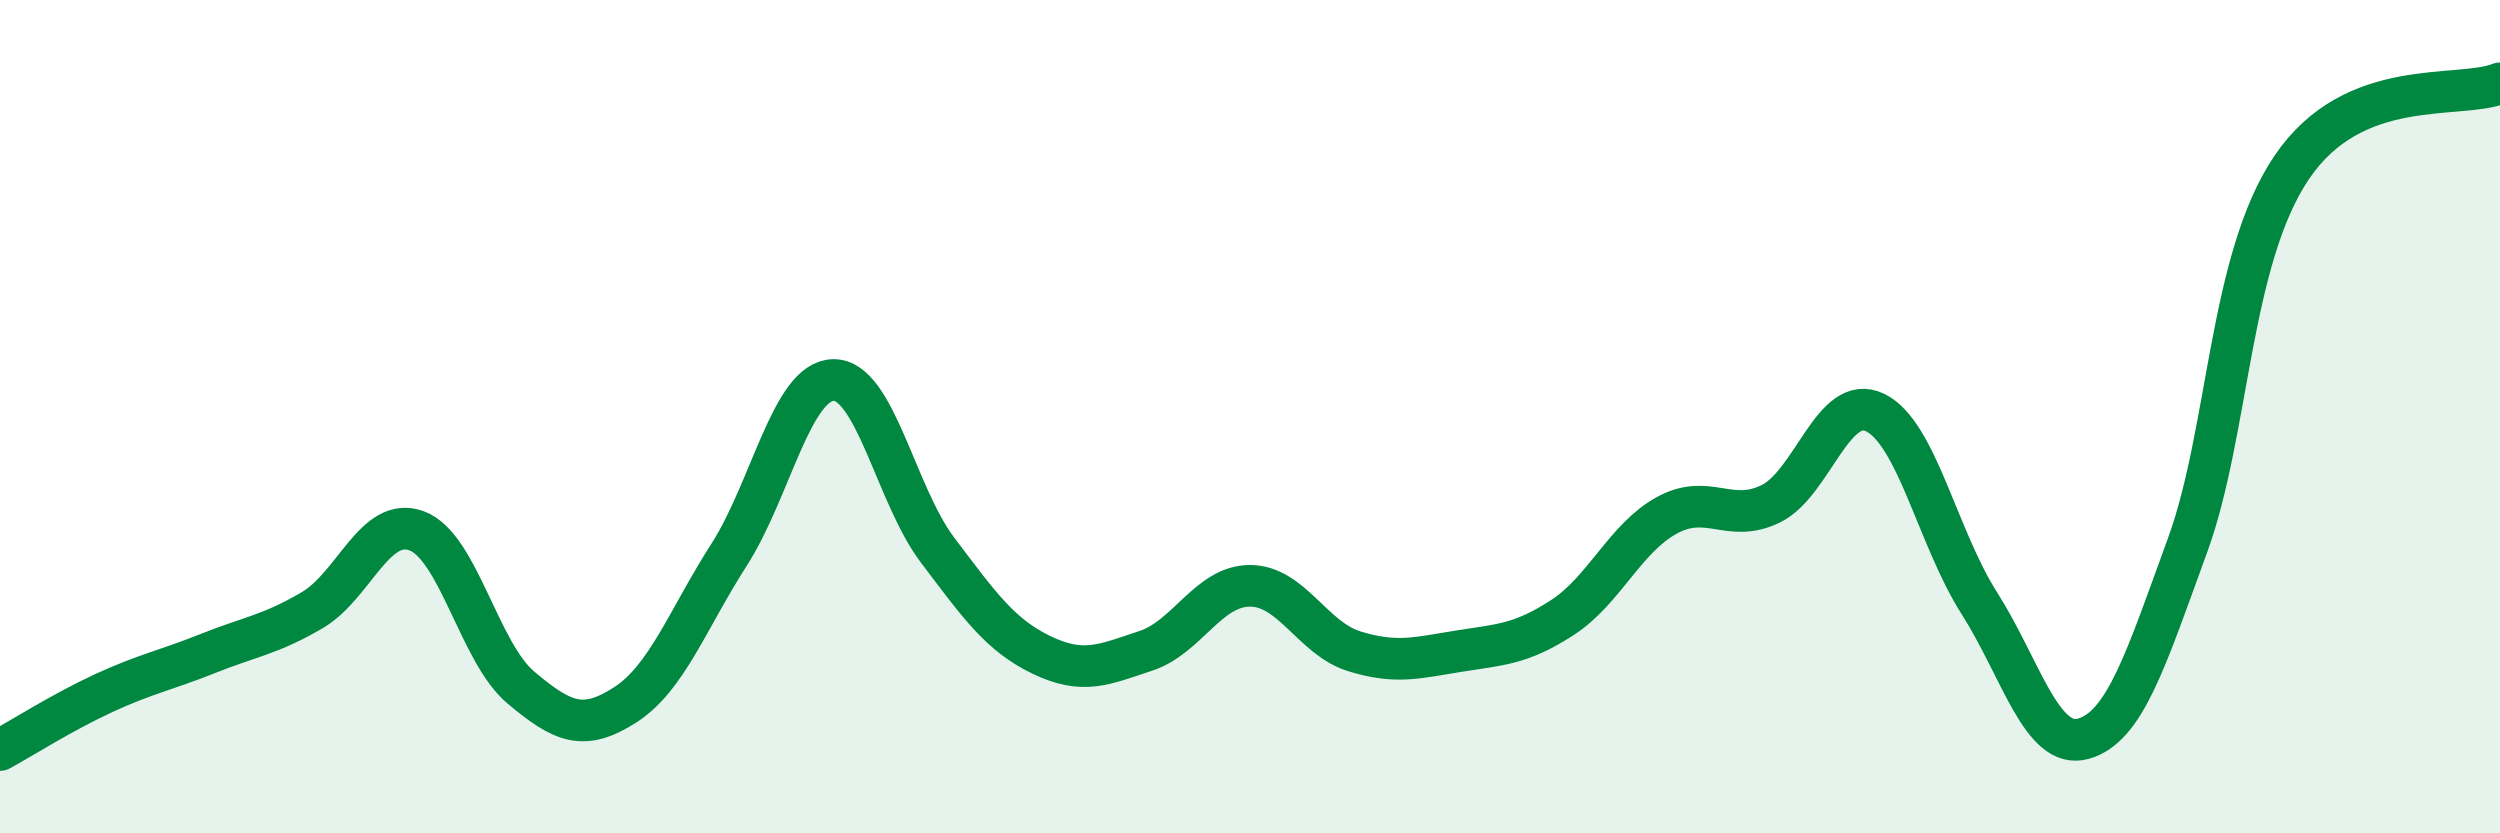
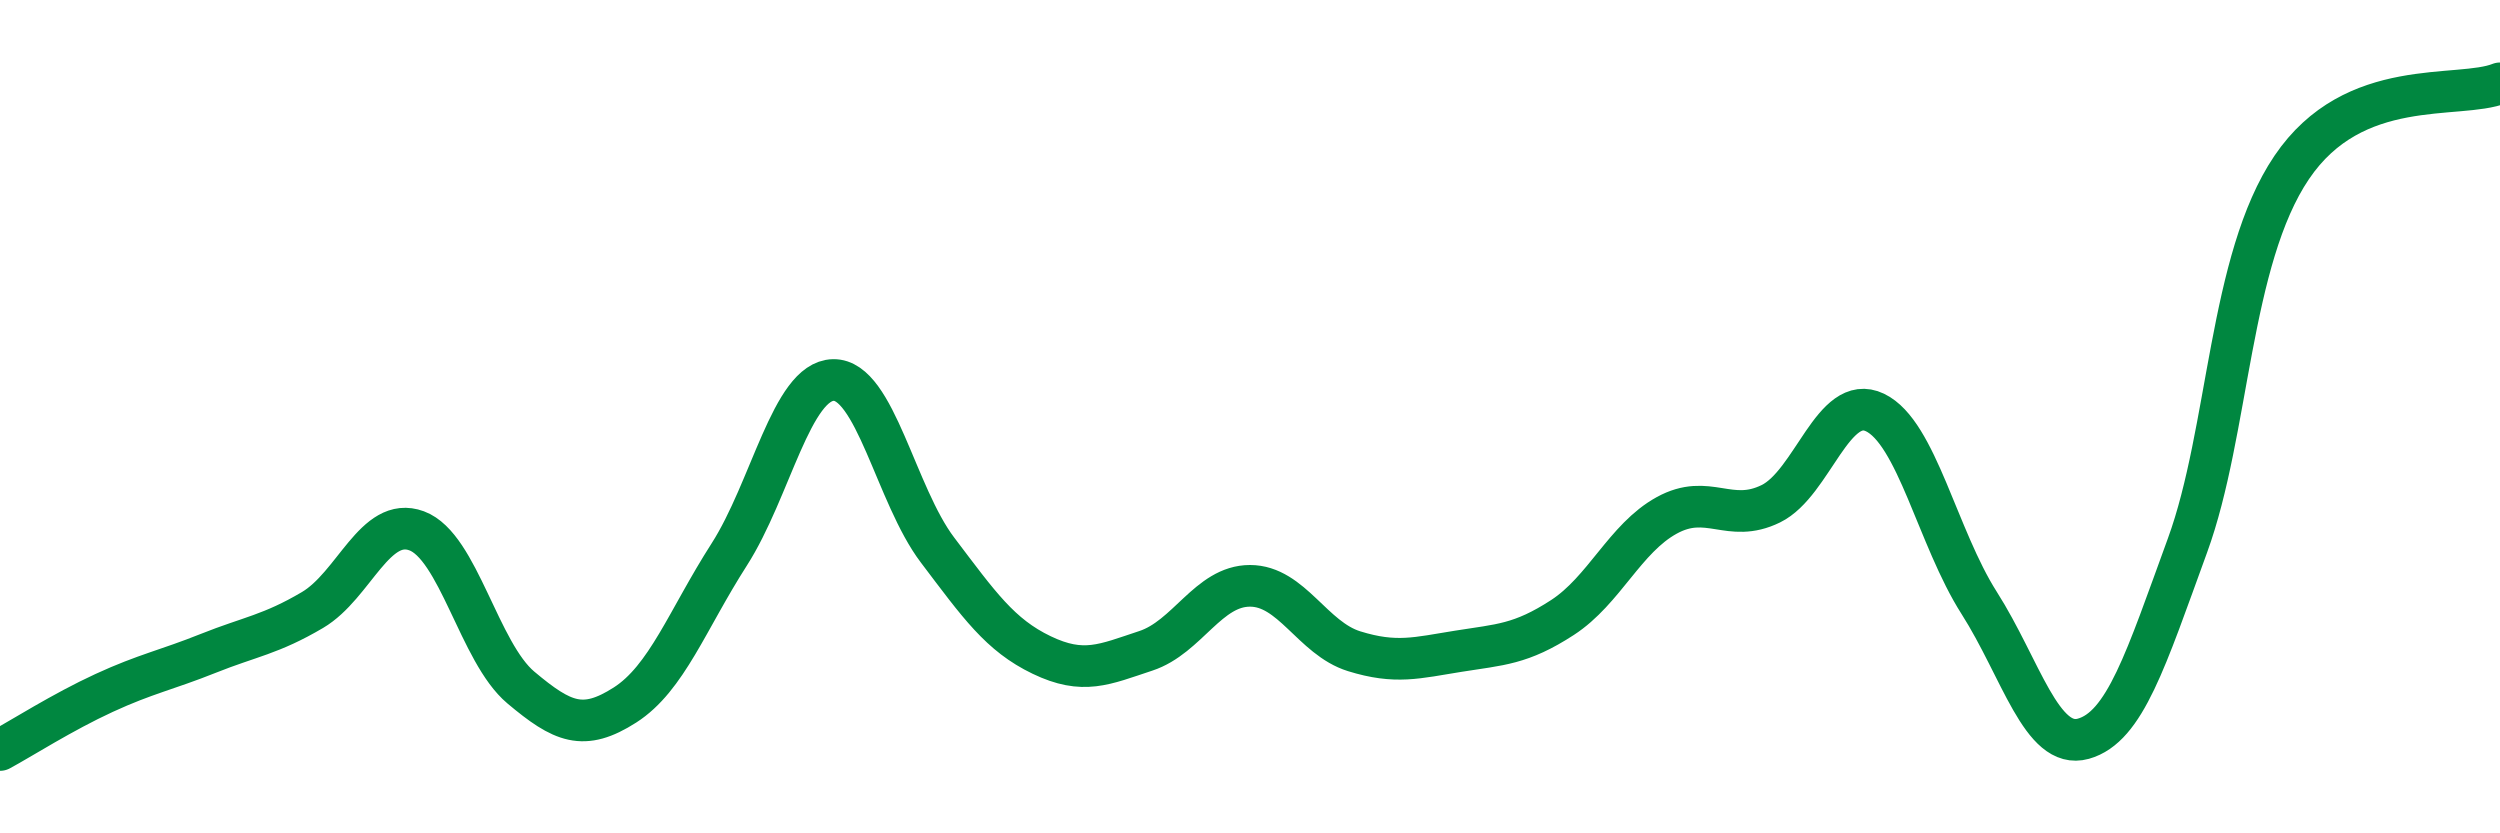
<svg xmlns="http://www.w3.org/2000/svg" width="60" height="20" viewBox="0 0 60 20">
-   <path d="M 0,18 C 0.5,17.73 1.5,17.09 2.5,16.63 C 3.5,16.17 4,16.08 5,15.68 C 6,15.28 6.5,15.23 7.5,14.64 C 8.5,14.05 9,12.37 10,12.74 C 11,13.11 11.5,15.66 12.5,16.5 C 13.5,17.34 14,17.56 15,16.92 C 16,16.28 16.5,14.87 17.5,13.31 C 18.5,11.75 19,9.14 20,9.12 C 21,9.1 21.5,11.88 22.5,13.2 C 23.5,14.52 24,15.24 25,15.72 C 26,16.2 26.5,15.95 27.5,15.62 C 28.5,15.29 29,14.06 30,14.06 C 31,14.06 31.5,15.32 32.5,15.63 C 33.5,15.94 34,15.79 35,15.63 C 36,15.47 36.5,15.47 37.5,14.82 C 38.5,14.17 39,12.92 40,12.37 C 41,11.82 41.5,12.58 42.5,12.09 C 43.5,11.6 44,9.42 45,9.9 C 46,10.38 46.5,12.9 47.5,14.47 C 48.5,16.04 49,18.01 50,17.73 C 51,17.45 51.5,15.83 52.5,13.09 C 53.5,10.35 53.5,6.24 55,4.02 C 56.5,1.8 59,2.4 60,2L60 20L0 20Z" fill="#008740" opacity="0.1" stroke-linecap="round" stroke-linejoin="round" />
  <path d="M 0,18 C 0.5,17.73 1.5,17.09 2.5,16.63 C 3.5,16.17 4,16.08 5,15.68 C 6,15.28 6.5,15.23 7.5,14.64 C 8.5,14.05 9,12.37 10,12.74 C 11,13.11 11.5,15.66 12.5,16.5 C 13.5,17.34 14,17.56 15,16.92 C 16,16.28 16.5,14.87 17.5,13.31 C 18.5,11.75 19,9.14 20,9.12 C 21,9.1 21.5,11.88 22.5,13.2 C 23.5,14.52 24,15.24 25,15.72 C 26,16.2 26.5,15.95 27.5,15.62 C 28.5,15.29 29,14.06 30,14.06 C 31,14.06 31.5,15.32 32.5,15.63 C 33.5,15.94 34,15.79 35,15.63 C 36,15.47 36.5,15.47 37.5,14.82 C 38.5,14.17 39,12.92 40,12.37 C 41,11.82 41.5,12.58 42.5,12.09 C 43.5,11.6 44,9.42 45,9.9 C 46,10.38 46.5,12.9 47.5,14.47 C 48.5,16.04 49,18.01 50,17.73 C 51,17.45 51.5,15.83 52.5,13.09 C 53.5,10.35 53.5,6.24 55,4.02 C 56.5,1.8 59,2.4 60,2" stroke="#008740" stroke-width="1" fill="none" stroke-linecap="round" stroke-linejoin="round" />
</svg>